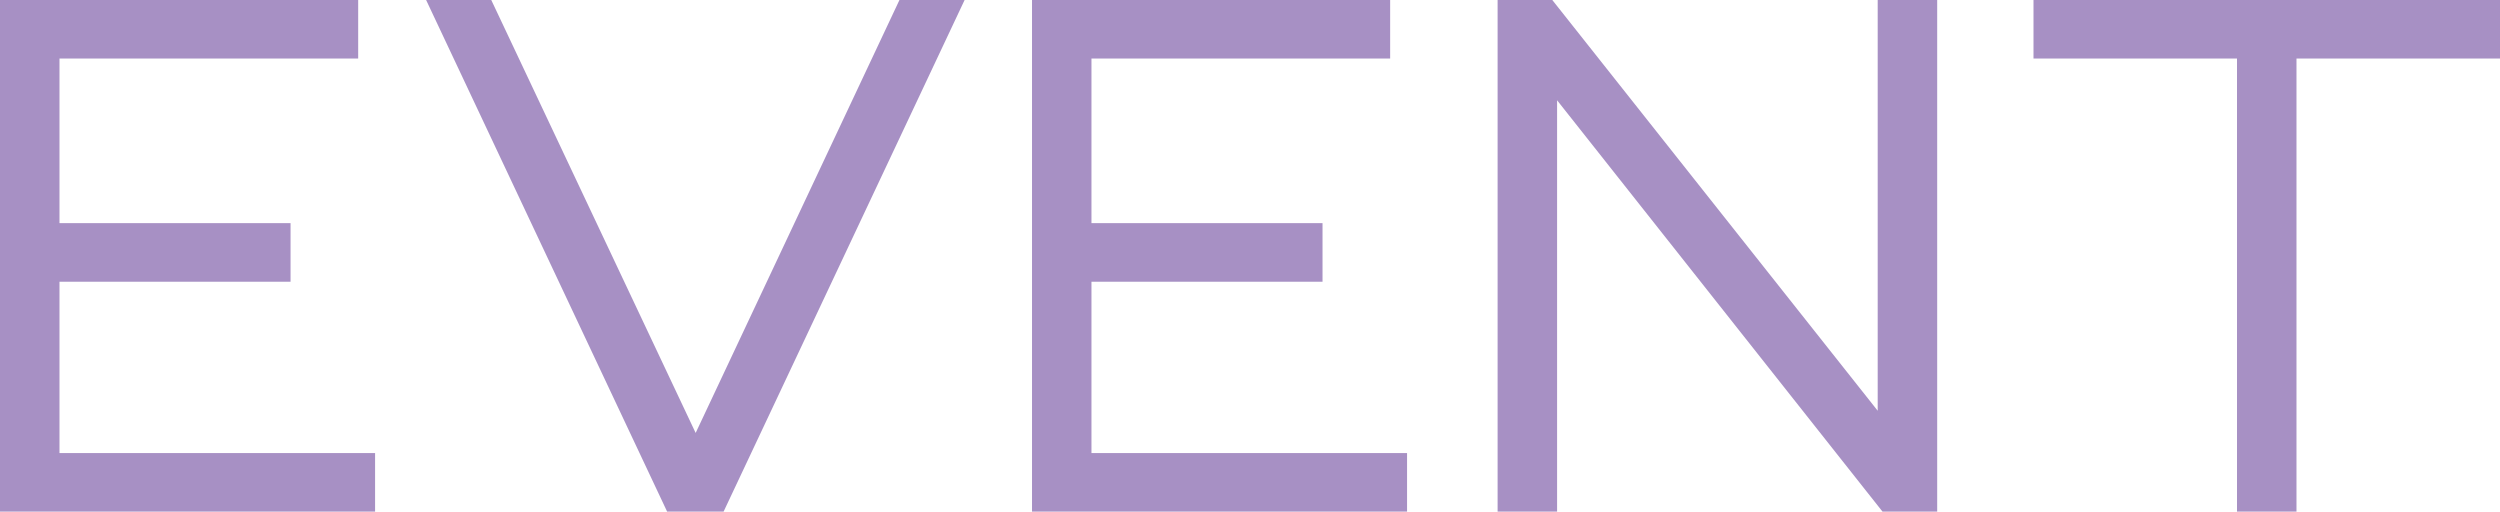
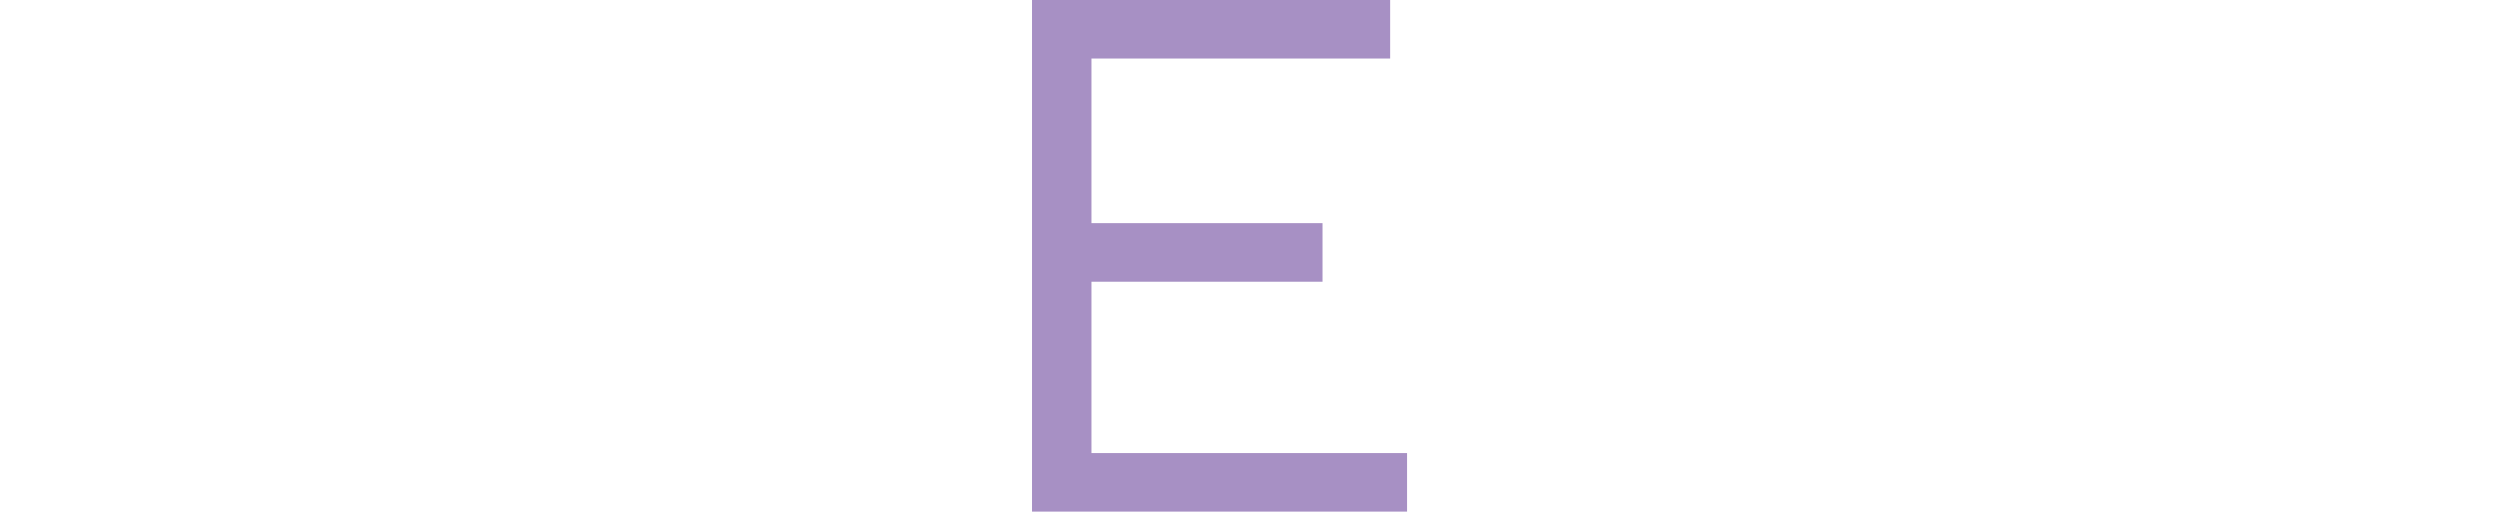
<svg xmlns="http://www.w3.org/2000/svg" width="215" height="44" viewBox="0 0 215 44" fill="none">
  <g clip-path="url(#clip0_20_29)">
-     <path d="M5.116 24.227H24.987V19.19H5.116V5.036H30.803V0H0V44H32.257V38.964H5.116V24.227Z" fill="#A790C4" />
-     <path d="M59.826 37.233L42.249 0H36.646L57.373 44H62.228L82.956 0H77.353L59.826 37.233Z" fill="#A790C4" />
    <path d="M93.866 24.227H113.737V19.19H93.866V5.036H119.553V0H88.753V44H121.007V38.964H93.866V24.227Z" fill="#A790C4" />
-     <path d="M161.482 35.325L133.74 0.307L133.498 0H128.794V44H133.91V8.625L161.897 44H166.598V0H161.482V35.325Z" fill="#A790C4" />
-     <path d="M174.881 0V5.036H192.382V44H197.498V5.036H215V0H174.881Z" fill="#A790C4" />
  </g>
  <defs>
    <clipPath id="clip0_20_29">
      <rect width="215" height="44" fill="white" />
    </clipPath>
  </defs>
</svg>